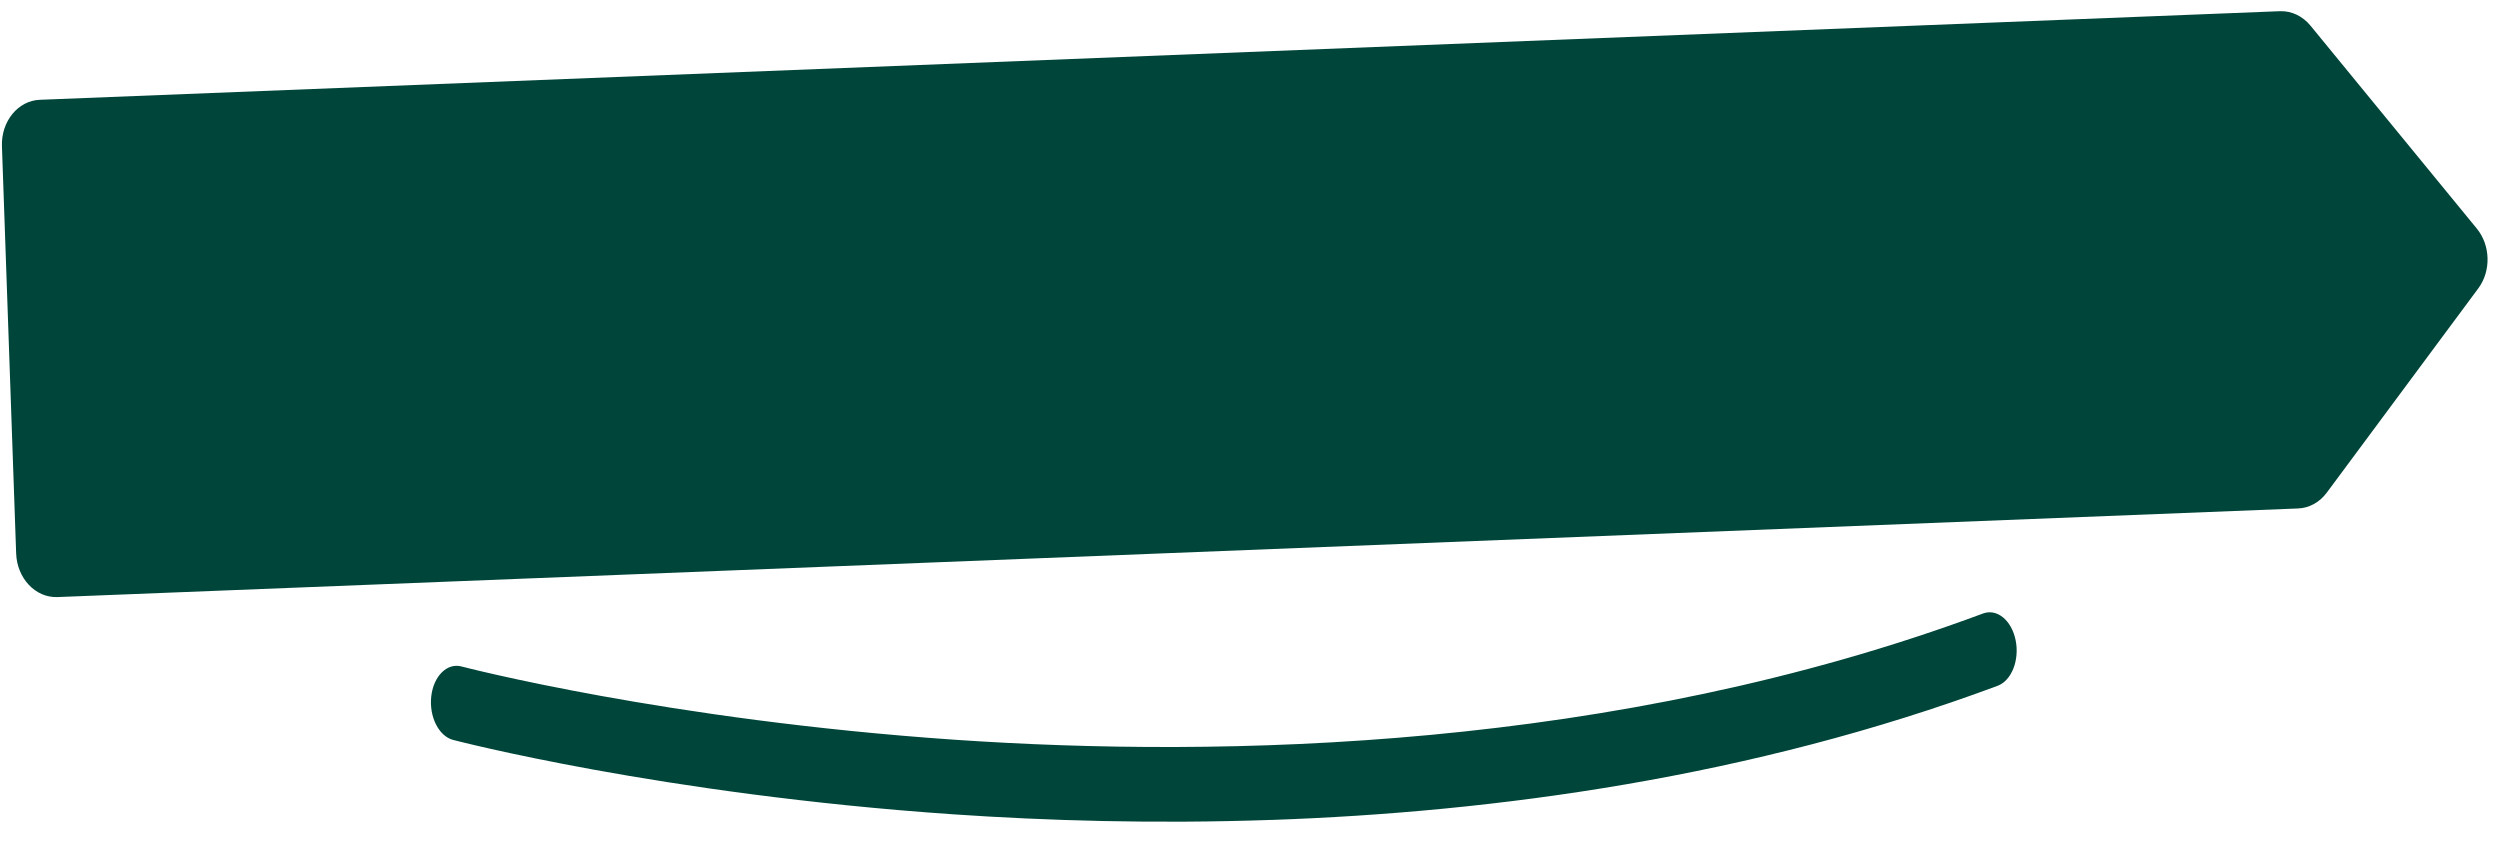
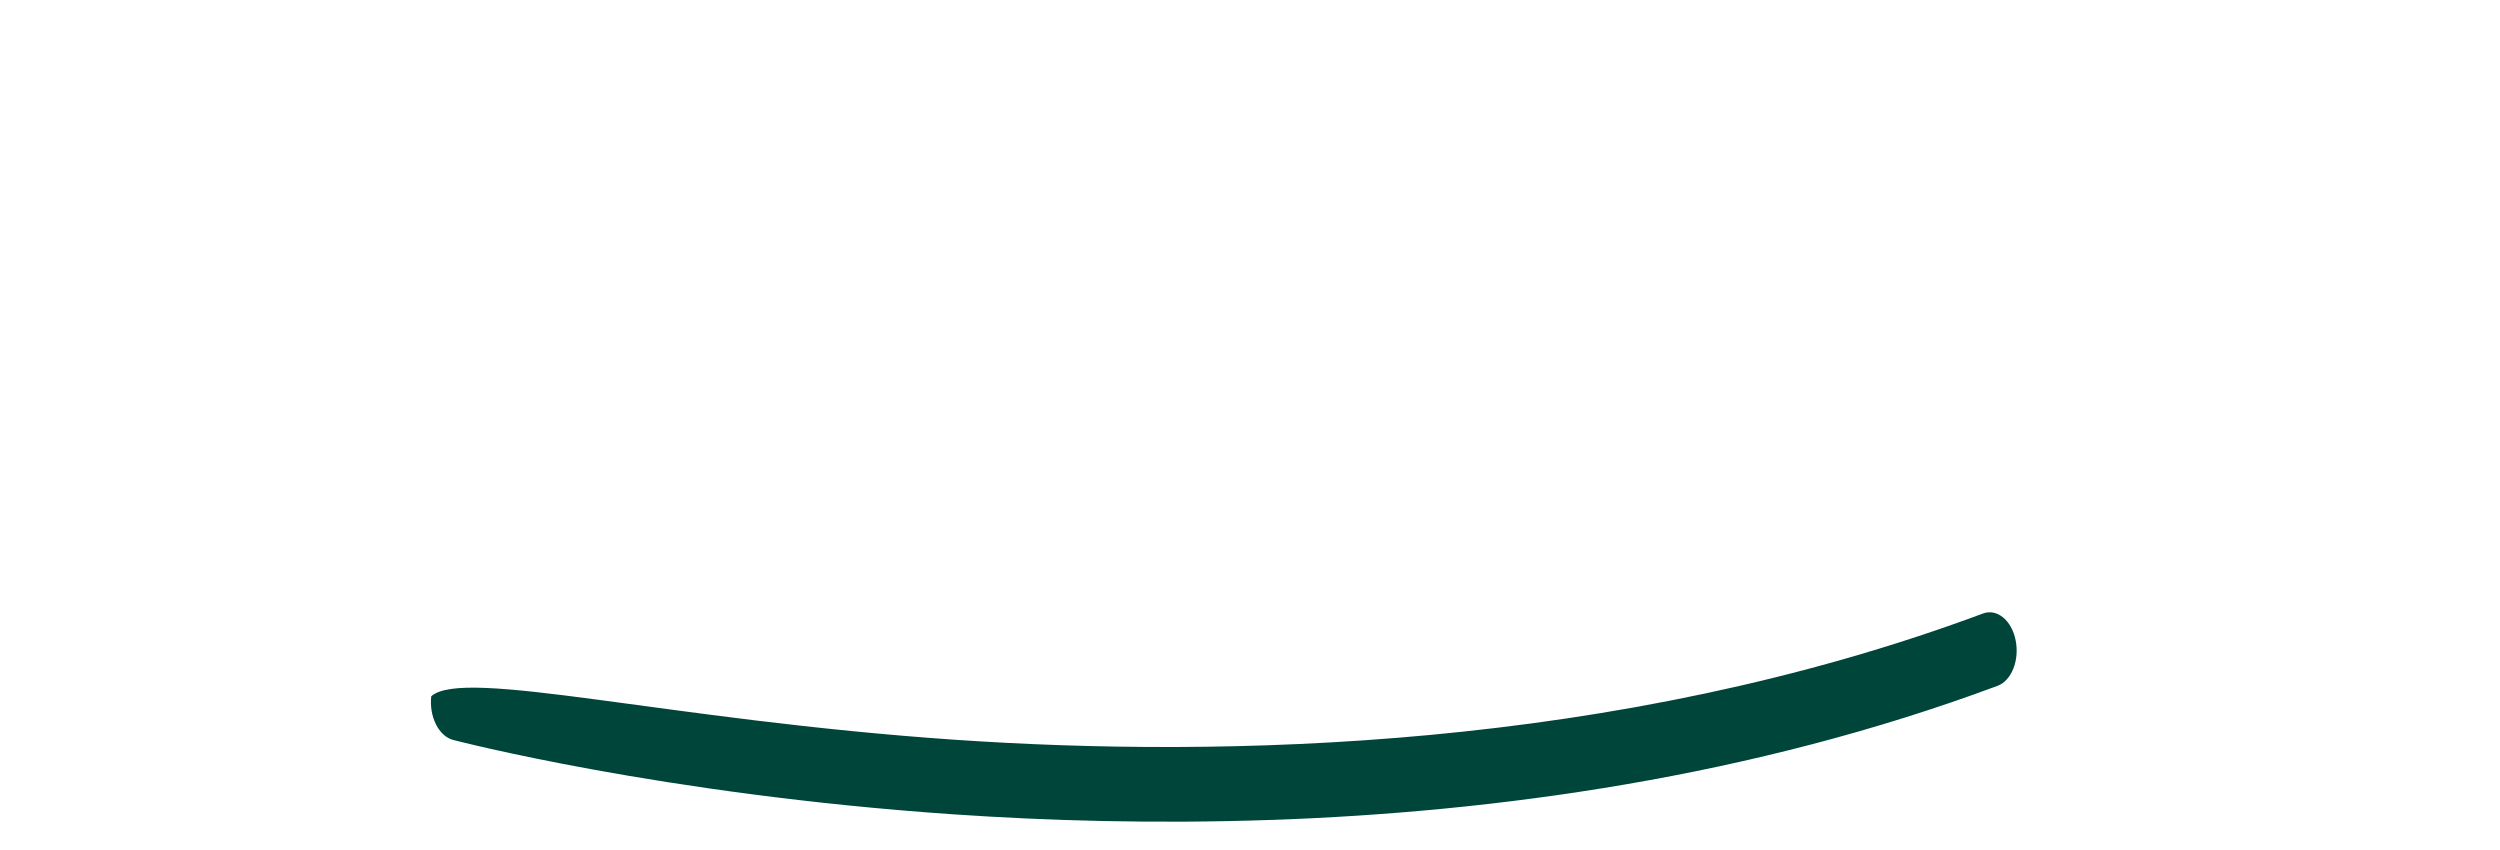
<svg xmlns="http://www.w3.org/2000/svg" width="297" height="101" viewBox="0 0 297 101" fill="none">
-   <path d="M270.873 1.33L4.743 11.855C2.148 11.946 0.127 14.413 0.23 17.363L1.919 65.753C2.022 68.704 4.211 71.024 6.806 70.933L272.998 60.406C274.323 60.36 275.565 59.679 276.418 58.531L294.427 34.252C295.953 32.192 295.876 29.149 294.249 27.16L274.486 3.048C273.553 1.91 272.234 1.282 270.873 1.33Z" fill="#004539" />
-   <path d="M151.049 97.405C137.102 97.892 124.244 97.496 113.224 96.74C78.575 94.362 54.069 87.963 53.825 87.902C52.119 87.448 50.961 85.131 51.234 82.719C51.512 80.313 53.114 78.725 54.82 79.174C55.059 79.24 79.228 85.537 113.48 87.885C145.015 90.04 191.801 89.192 235.588 72.882C237.248 72.265 238.978 73.687 239.457 76.058C239.936 78.428 238.978 80.853 237.313 81.475C208.084 92.36 177.593 96.483 151.044 97.41L151.049 97.405Z" fill="#004539" />
+   <path d="M151.049 97.405C137.102 97.892 124.244 97.496 113.224 96.74C78.575 94.362 54.069 87.963 53.825 87.902C52.119 87.448 50.961 85.131 51.234 82.719C55.059 79.24 79.228 85.537 113.48 87.885C145.015 90.04 191.801 89.192 235.588 72.882C237.248 72.265 238.978 73.687 239.457 76.058C239.936 78.428 238.978 80.853 237.313 81.475C208.084 92.36 177.593 96.483 151.044 97.41L151.049 97.405Z" fill="#004539" />
</svg>